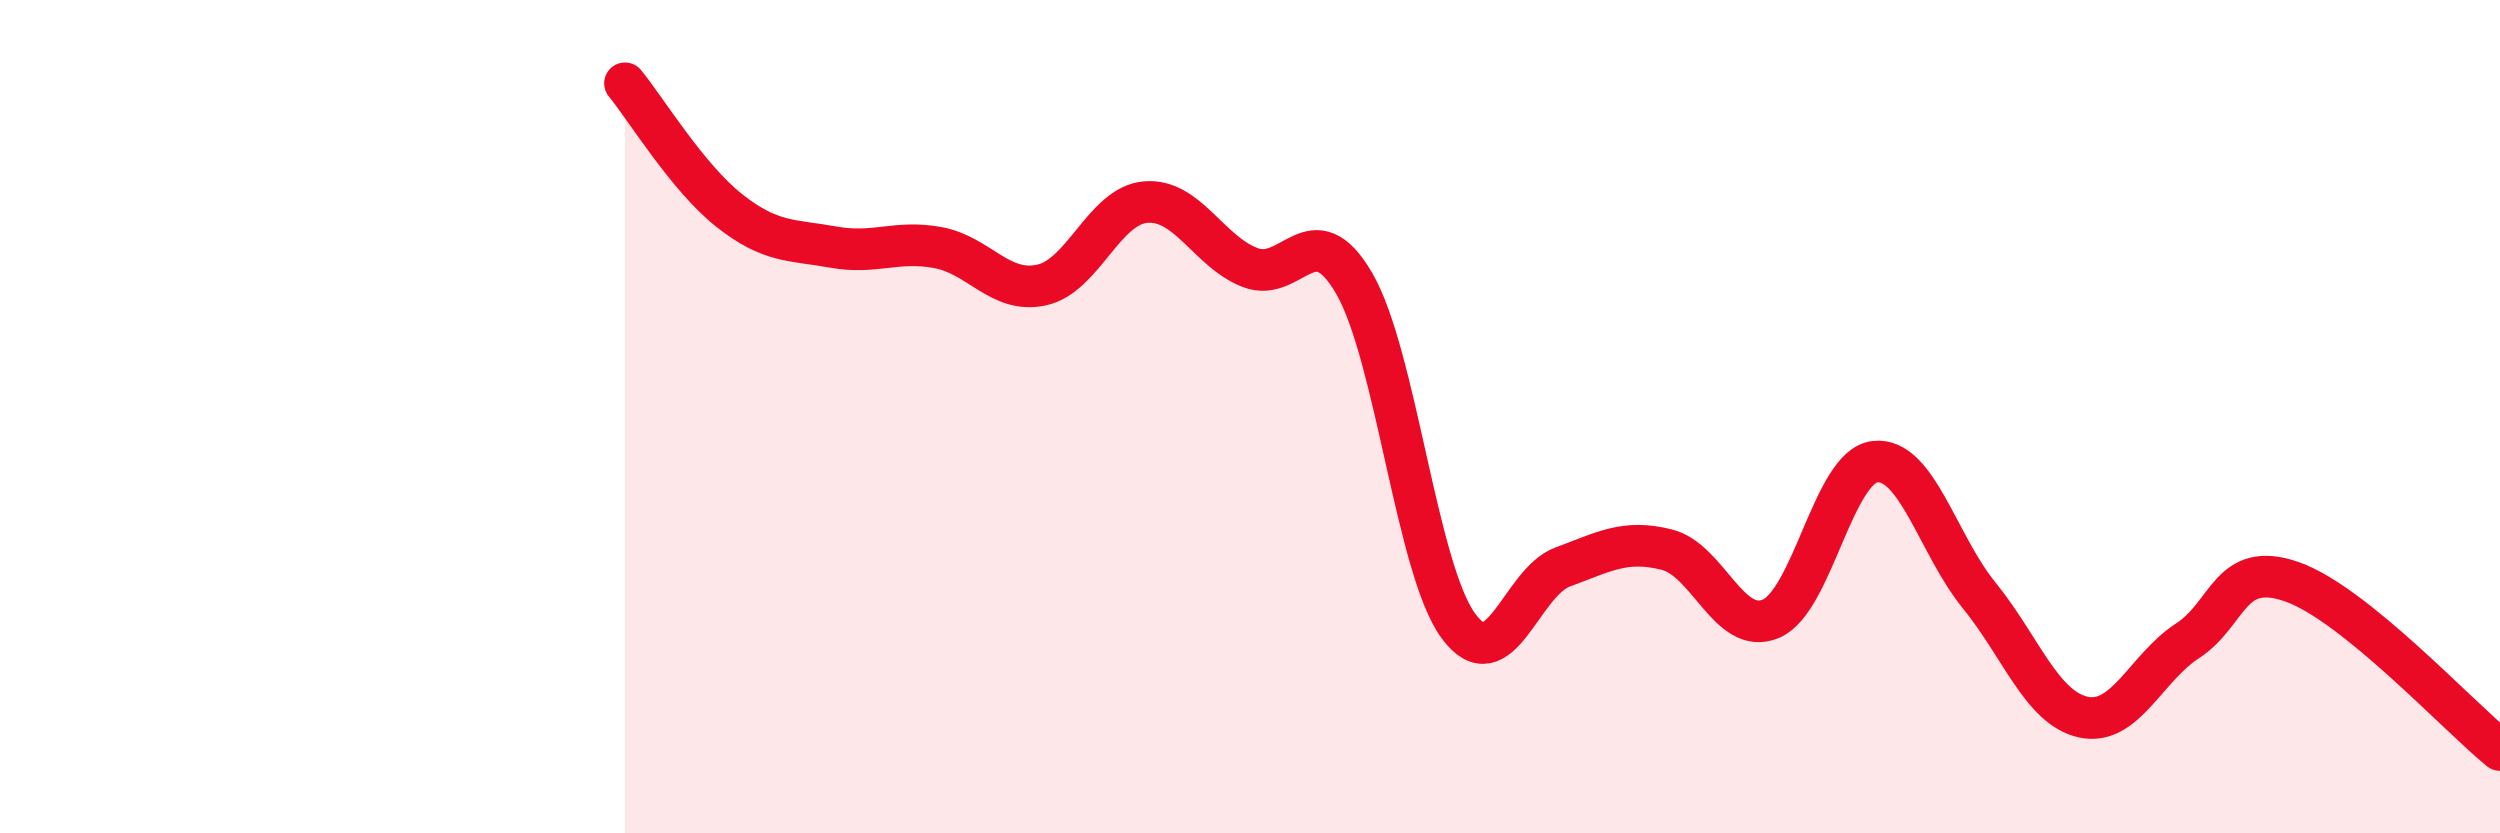
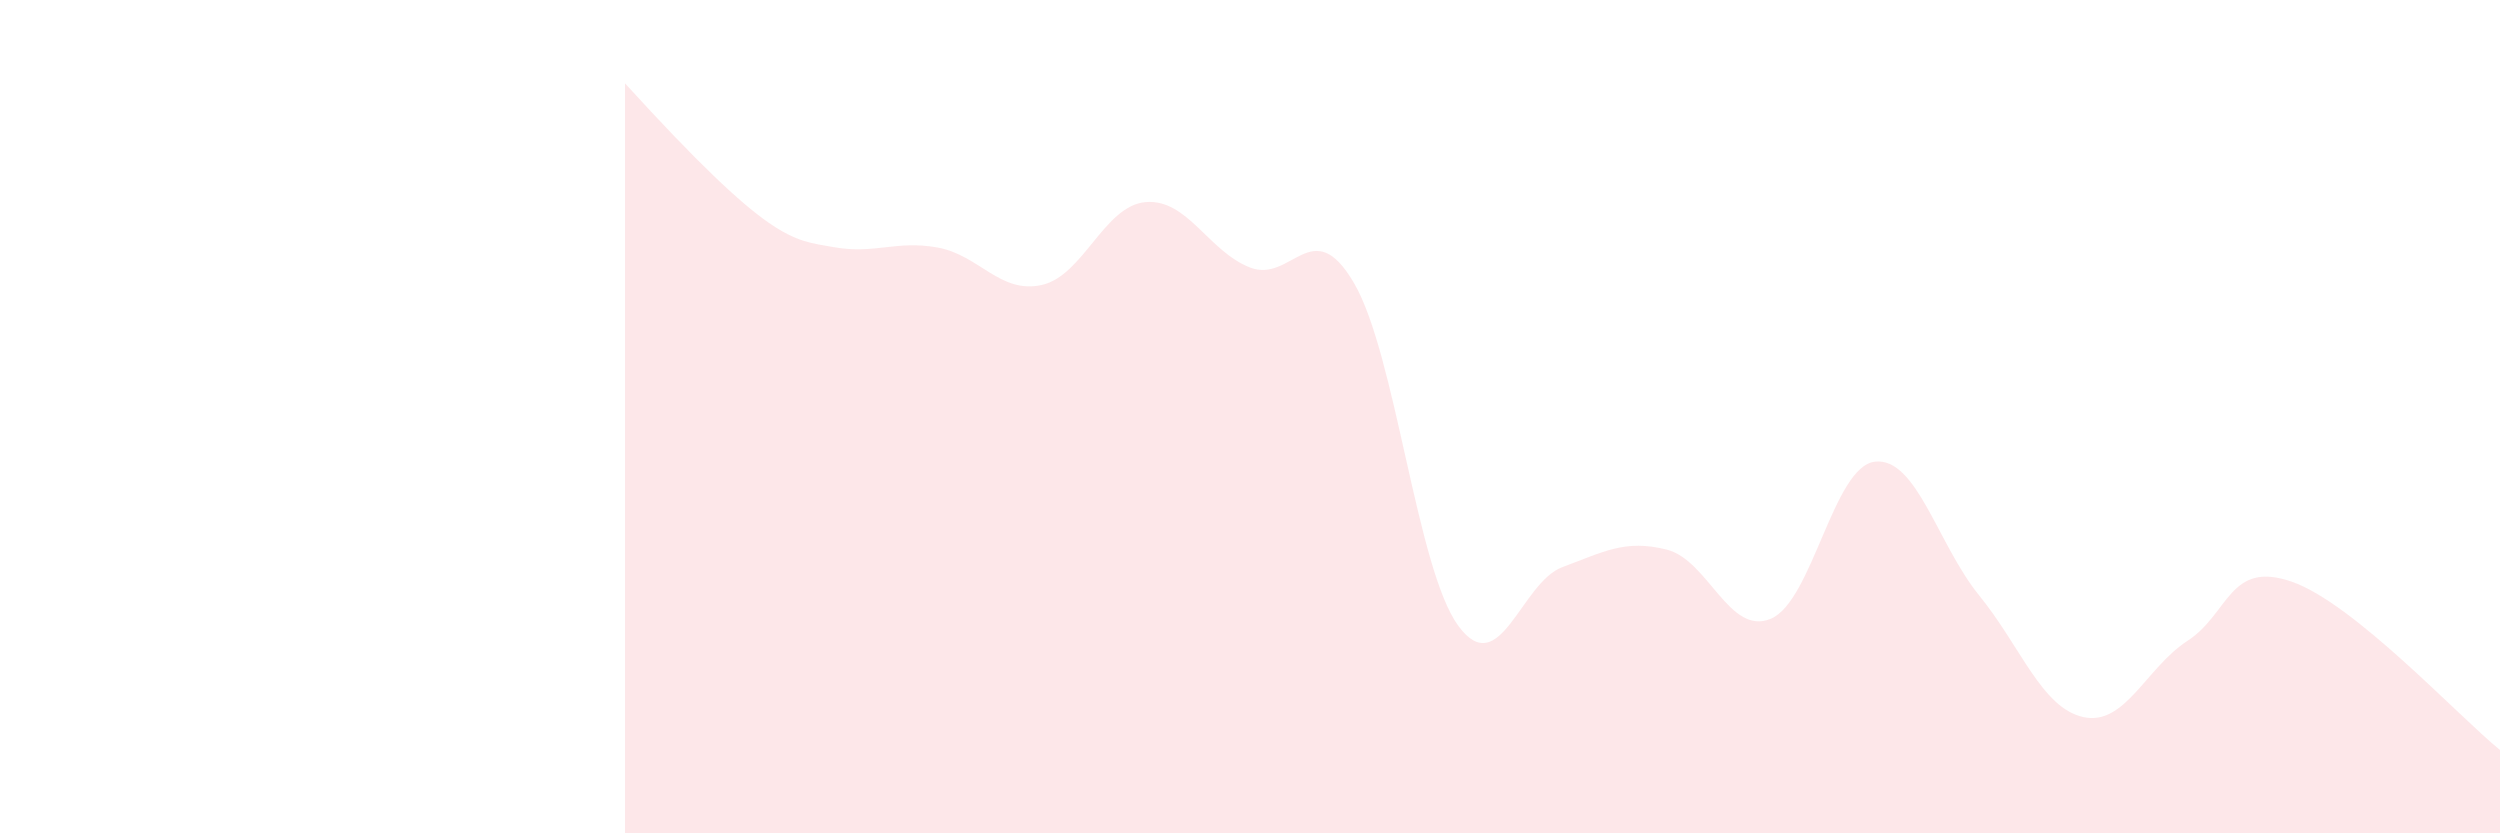
<svg xmlns="http://www.w3.org/2000/svg" width="60" height="20" viewBox="0 0 60 20">
-   <path d="M 15,2 C 15.5,2.61 16.5,4.26 17.5,5.05 C 18.5,5.84 19,5.75 20,5.93 C 21,6.11 21.5,5.76 22.5,5.94 C 23.5,6.12 24,7.06 25,6.84 C 26,6.62 26.5,4.93 27.5,4.85 C 28.5,4.77 29,6.03 30,6.42 C 31,6.81 31.5,5.08 32.5,6.8 C 33.5,8.52 34,13.66 35,15.02 C 36,16.38 36.5,13.98 37.5,13.61 C 38.5,13.24 39,12.94 40,13.19 C 41,13.44 41.5,15.27 42.5,14.85 C 43.5,14.43 44,11.19 45,11.08 C 46,10.97 46.5,13.06 47.5,14.29 C 48.5,15.52 49,16.99 50,17.21 C 51,17.43 51.5,16.03 52.5,15.38 C 53.5,14.73 53.5,13.44 55,13.96 C 56.5,14.48 59,17.19 60,18L60 20L15 20Z" fill="#EB0A25" opacity="0.1" stroke-linecap="round" stroke-linejoin="round" />
-   <path d="M 15,2 C 15.5,2.61 16.5,4.26 17.5,5.05 C 18.5,5.84 19,5.75 20,5.93 C 21,6.11 21.5,5.76 22.5,5.94 C 23.5,6.12 24,7.06 25,6.84 C 26,6.62 26.5,4.93 27.5,4.85 C 28.5,4.77 29,6.03 30,6.42 C 31,6.81 31.5,5.08 32.5,6.8 C 33.5,8.52 34,13.66 35,15.02 C 36,16.38 36.5,13.98 37.5,13.61 C 38.5,13.24 39,12.94 40,13.19 C 41,13.44 41.5,15.27 42.5,14.85 C 43.5,14.43 44,11.19 45,11.08 C 46,10.97 46.5,13.06 47.5,14.29 C 48.5,15.52 49,16.99 50,17.21 C 51,17.43 51.5,16.03 52.5,15.38 C 53.5,14.73 53.5,13.44 55,13.96 C 56.5,14.48 59,17.19 60,18" stroke="#EB0A25" stroke-width="1" fill="none" stroke-linecap="round" stroke-linejoin="round" />
+   <path d="M 15,2 C 18.5,5.84 19,5.75 20,5.93 C 21,6.11 21.5,5.76 22.5,5.94 C 23.5,6.12 24,7.06 25,6.84 C 26,6.62 26.5,4.93 27.5,4.85 C 28.5,4.77 29,6.03 30,6.42 C 31,6.81 31.5,5.08 32.5,6.8 C 33.5,8.52 34,13.66 35,15.02 C 36,16.38 36.5,13.98 37.5,13.61 C 38.5,13.24 39,12.94 40,13.19 C 41,13.44 41.5,15.27 42.5,14.85 C 43.5,14.43 44,11.19 45,11.08 C 46,10.97 46.5,13.06 47.5,14.29 C 48.5,15.52 49,16.99 50,17.21 C 51,17.43 51.5,16.03 52.5,15.38 C 53.5,14.73 53.5,13.44 55,13.96 C 56.5,14.48 59,17.19 60,18L60 20L15 20Z" fill="#EB0A25" opacity="0.1" stroke-linecap="round" stroke-linejoin="round" />
</svg>